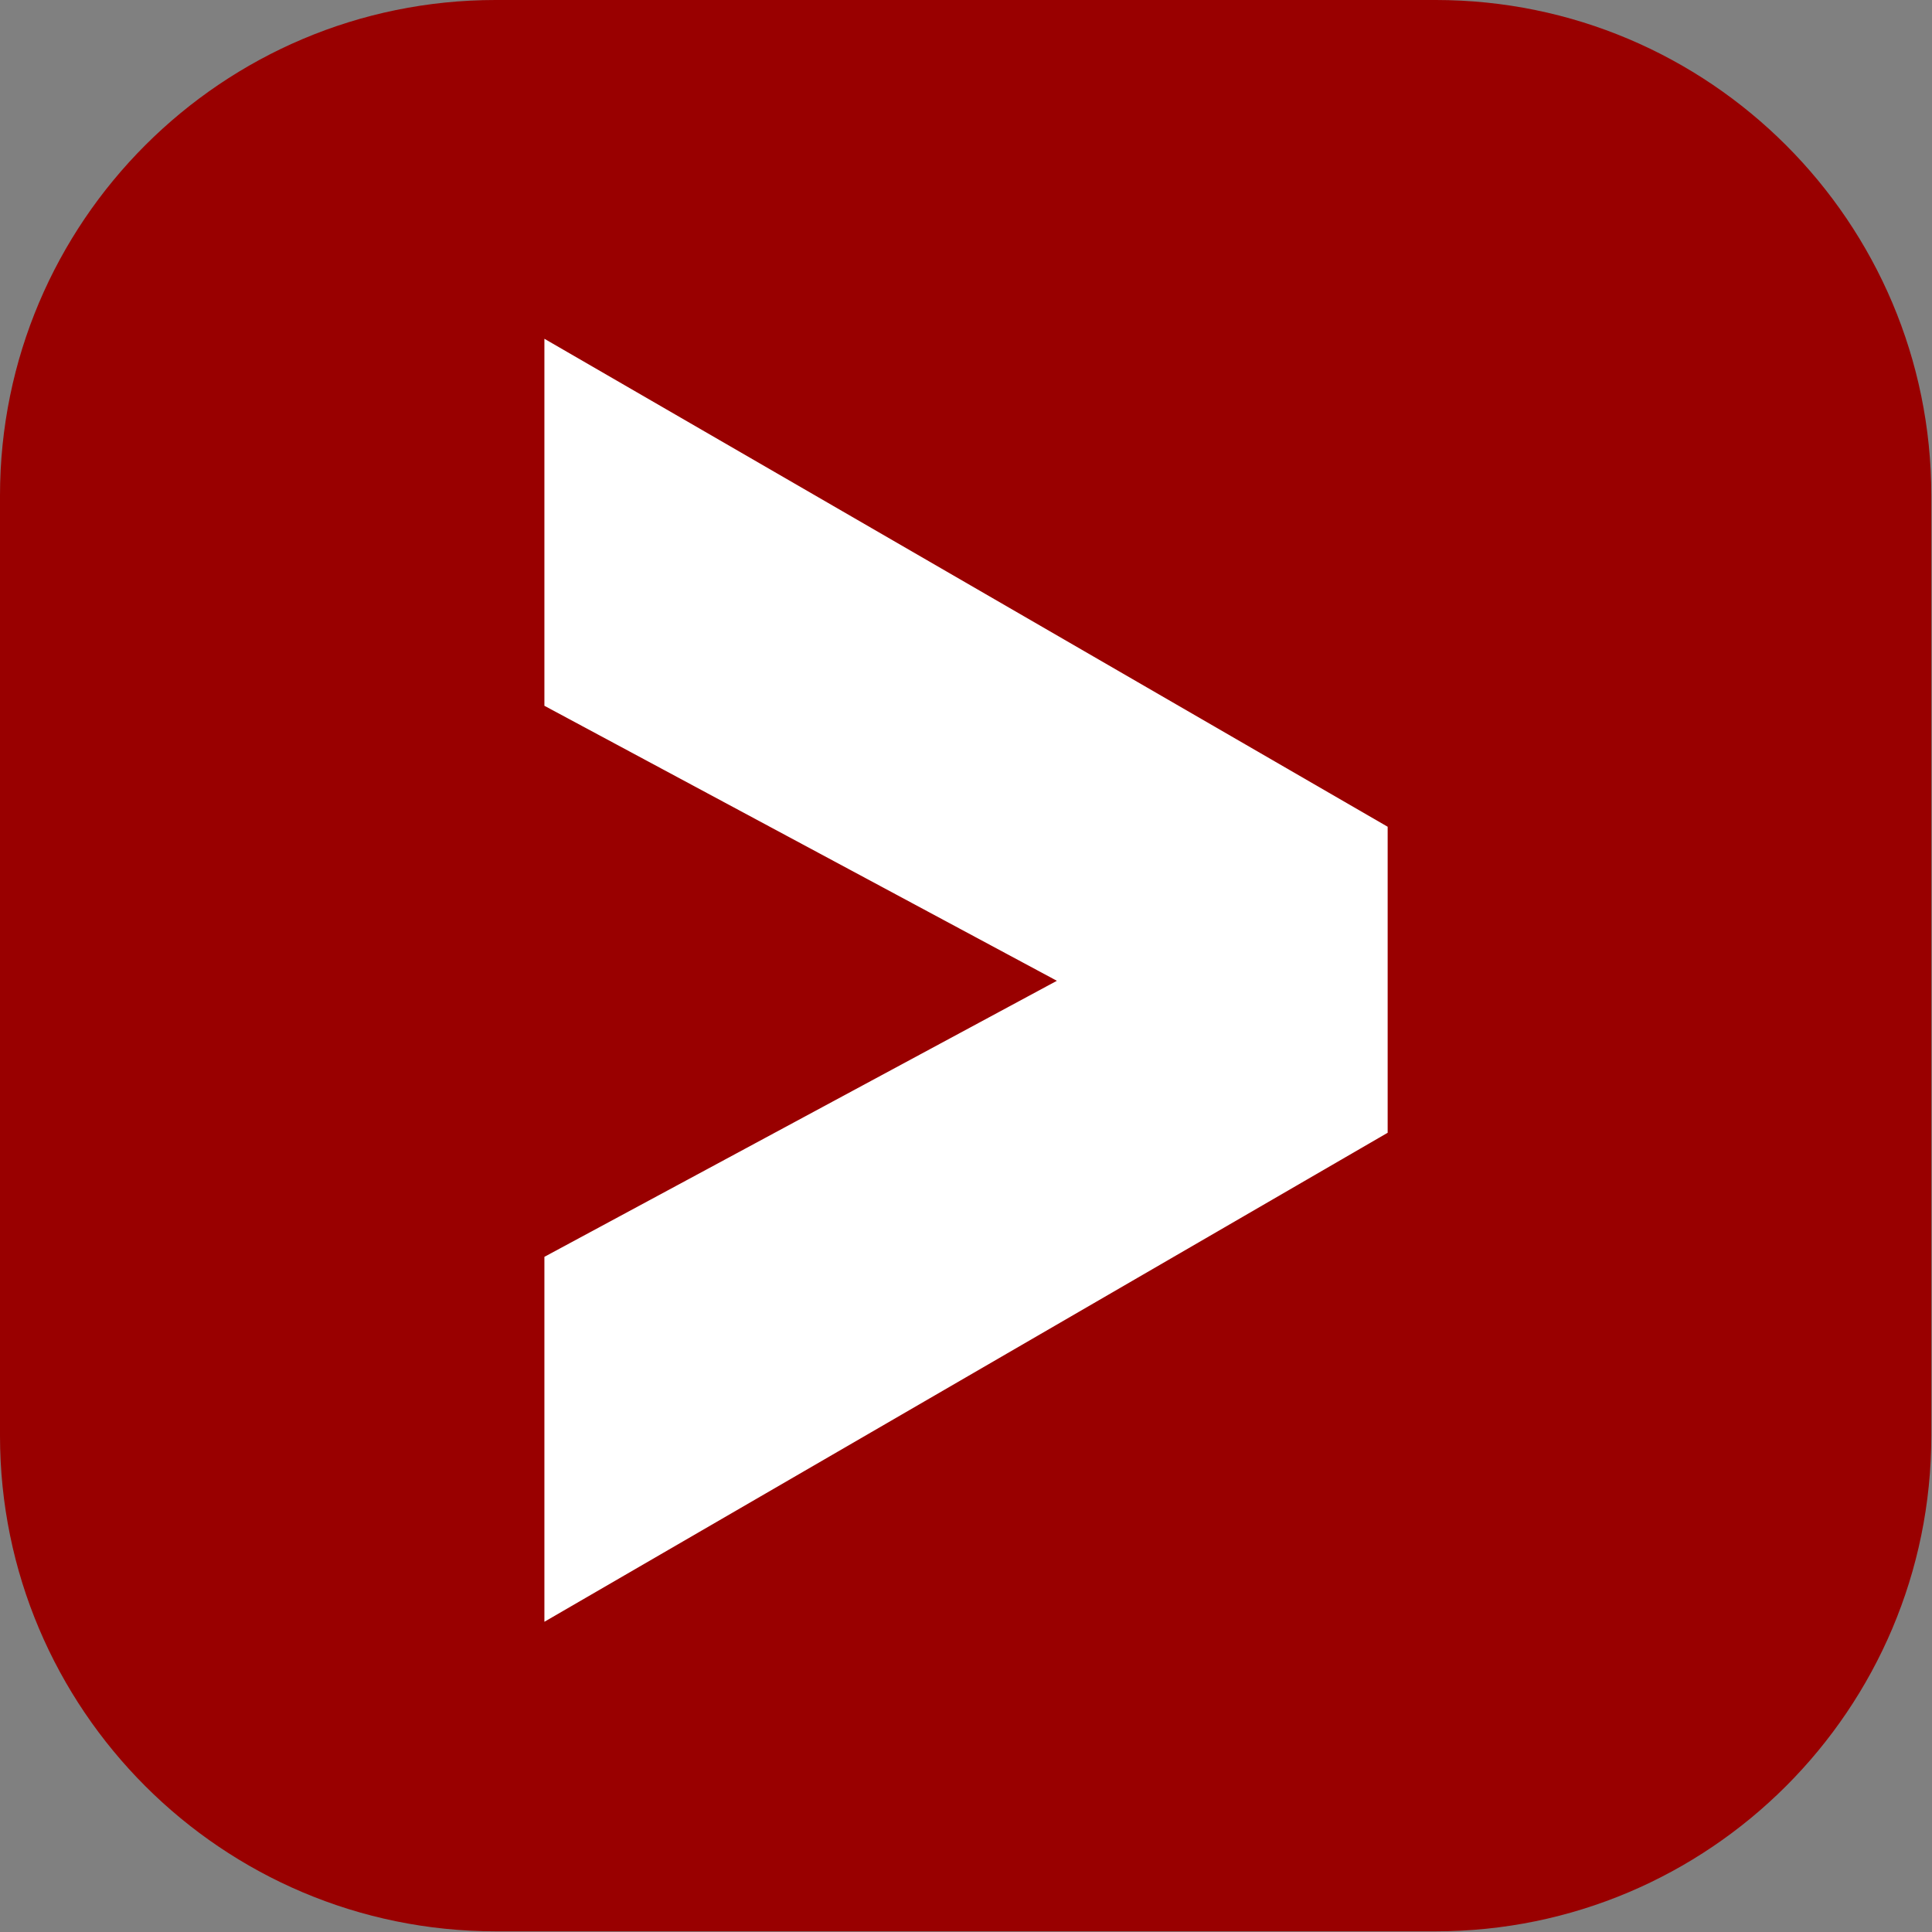
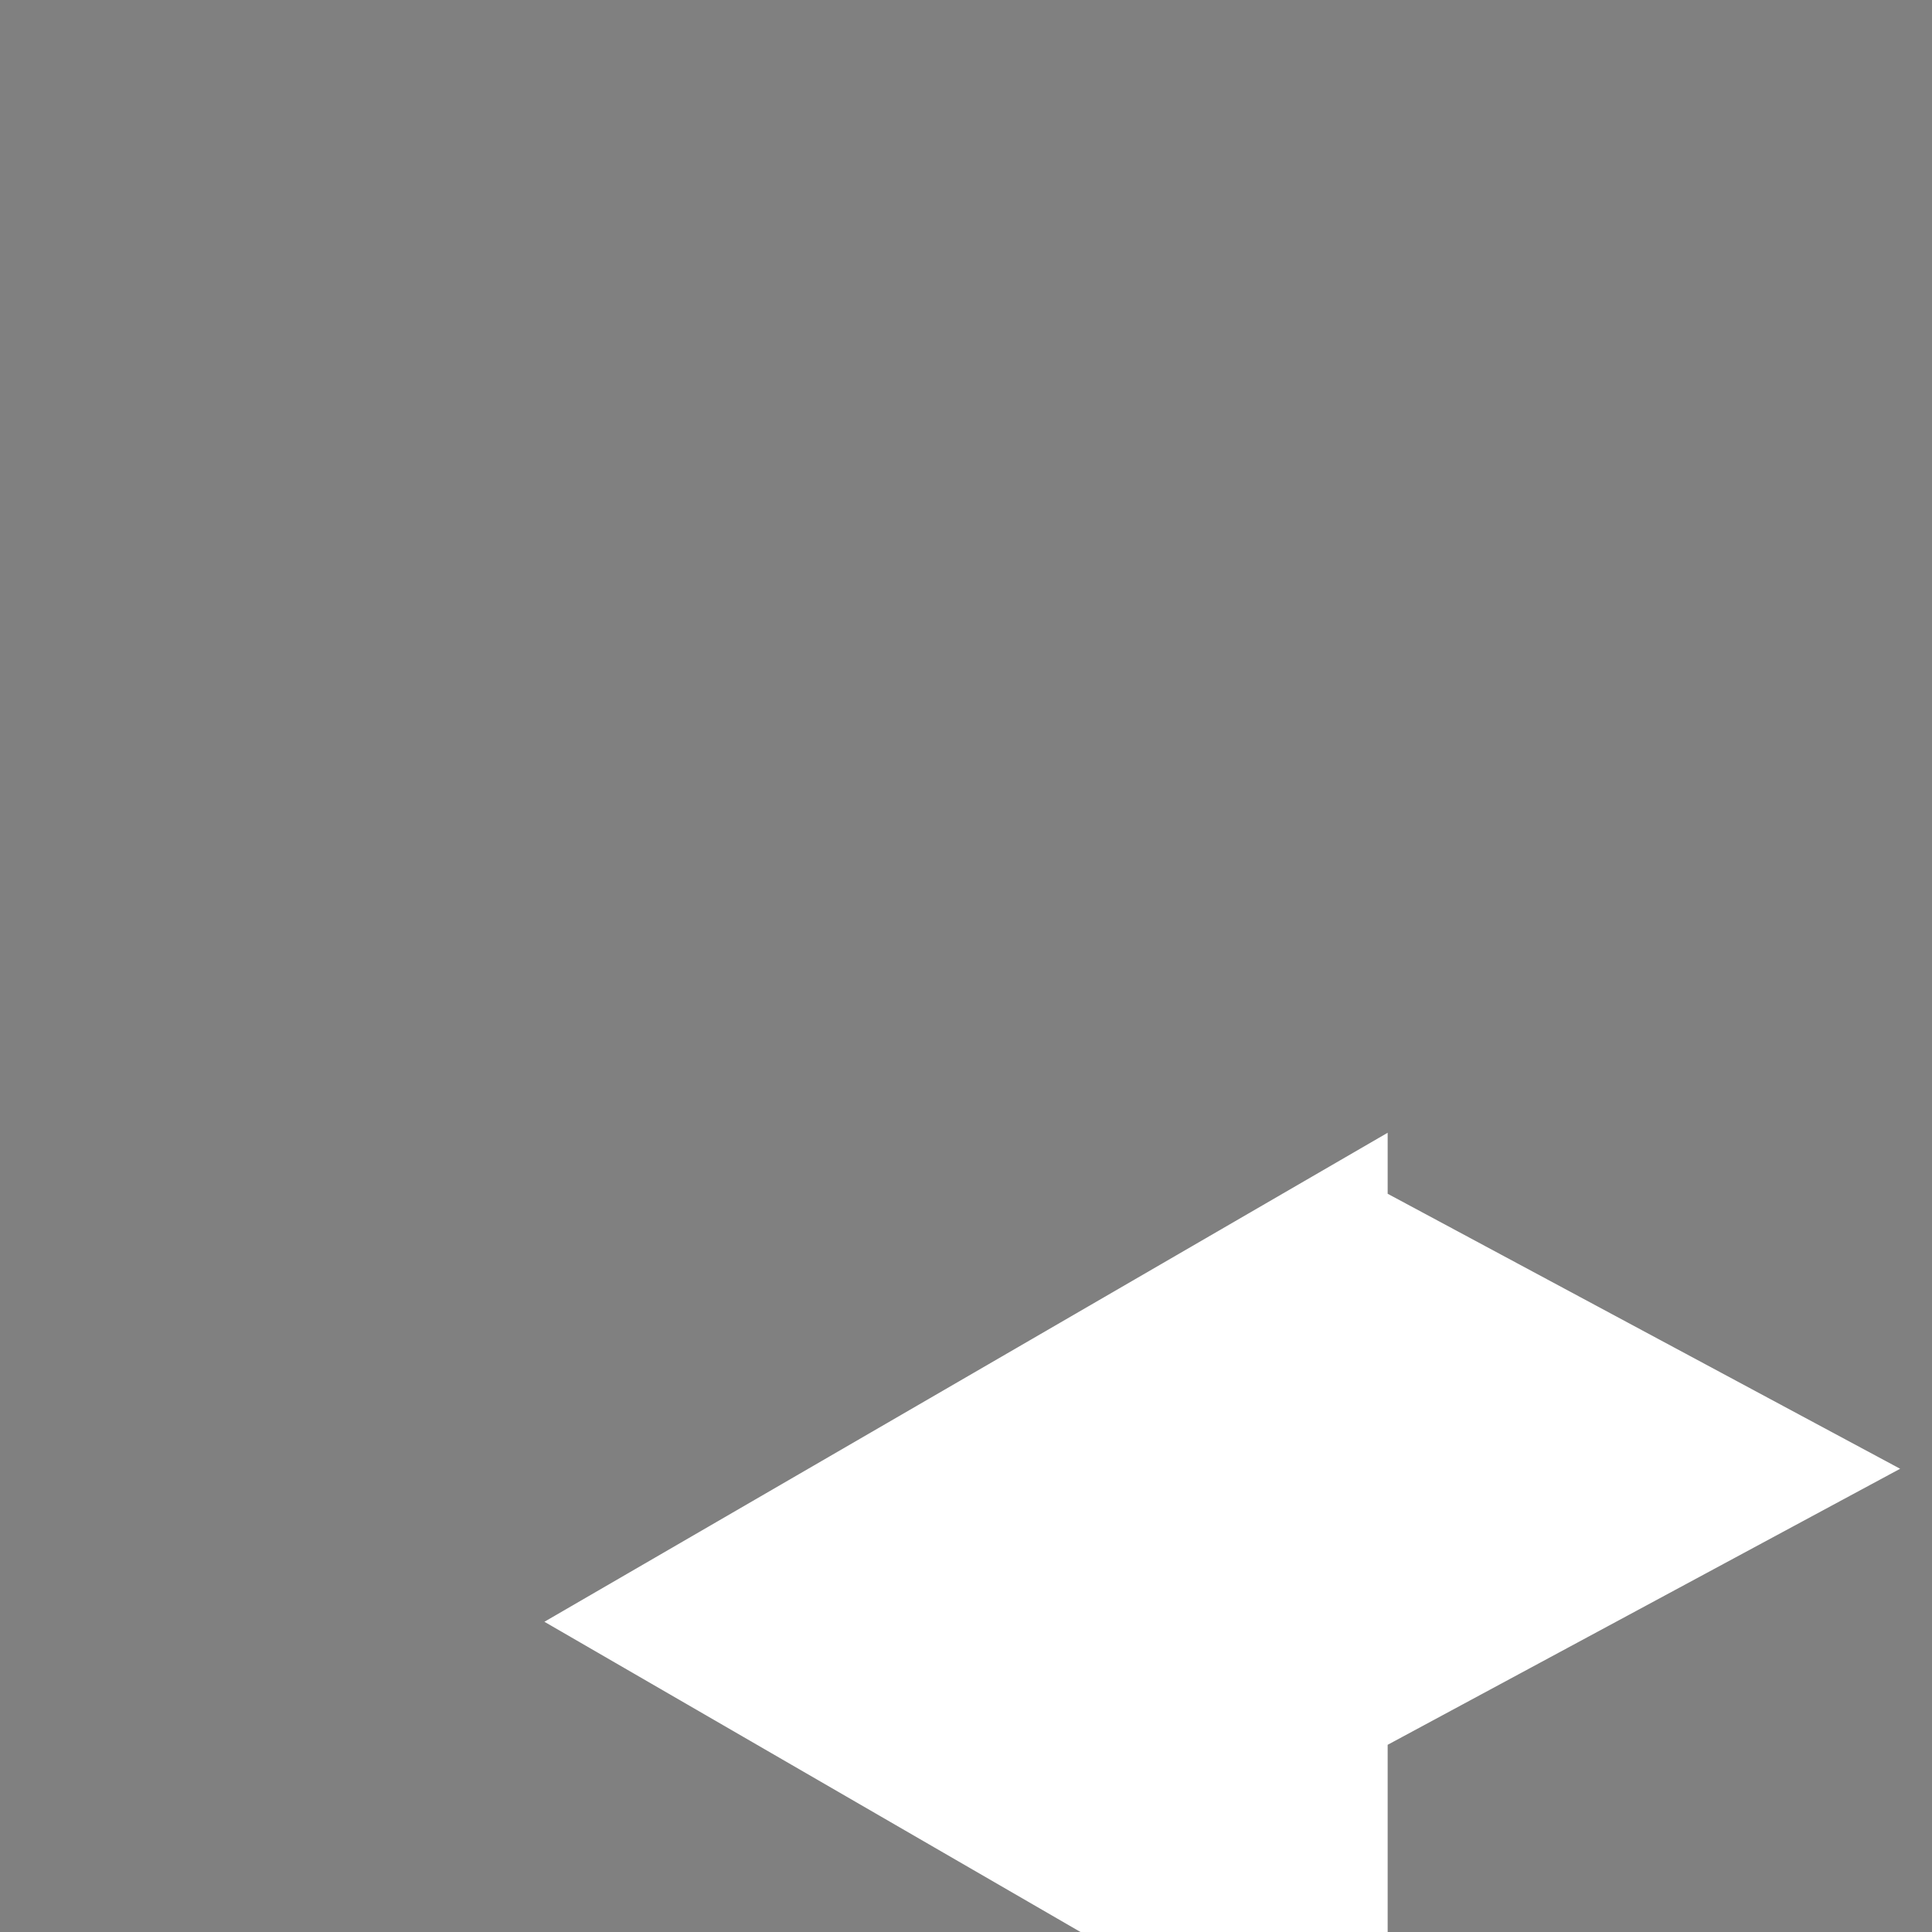
<svg xmlns="http://www.w3.org/2000/svg" width="100%" height="100%" viewBox="0 0 471 471" version="1.1" xml:space="preserve" style="fill-rule:evenodd;clip-rule:evenodd;stroke-linecap:round;stroke-linejoin:round;stroke-miterlimit:1.414;">
  <rect x="0" y="0" width="471" height="471" fill="#808080" stroke="none" />
  <g id="AVANTI">
-     <path id="indietro" d="M464.583,120.833c0,-63.24 -51.343,-114.583 -114.583,-114.583l-229.167,0c-63.24,0 -114.583,51.343 -114.583,114.583l0,229.167c0,63.24 51.343,114.583 114.583,114.583l229.167,0c63.24,0 114.583,-51.343 114.583,-114.583l0,-229.167Z" style="fill:#900;stroke:#900;stroke-width:12.5px;" />
-     <path d="M132.719,395.37l205.576,-119.215l0,-74.603l-205.576,-118.963l0,89.474l124.937,67.043l-124.937,67.294l0,88.97Z" style="fill:#fff;fill-rule:nonzero;" />
+     <path d="M132.719,395.37l205.576,-119.215l0,-74.603l0,89.474l124.937,67.043l-124.937,67.294l0,88.97Z" style="fill:#fff;fill-rule:nonzero;" />
  </g>
</svg>